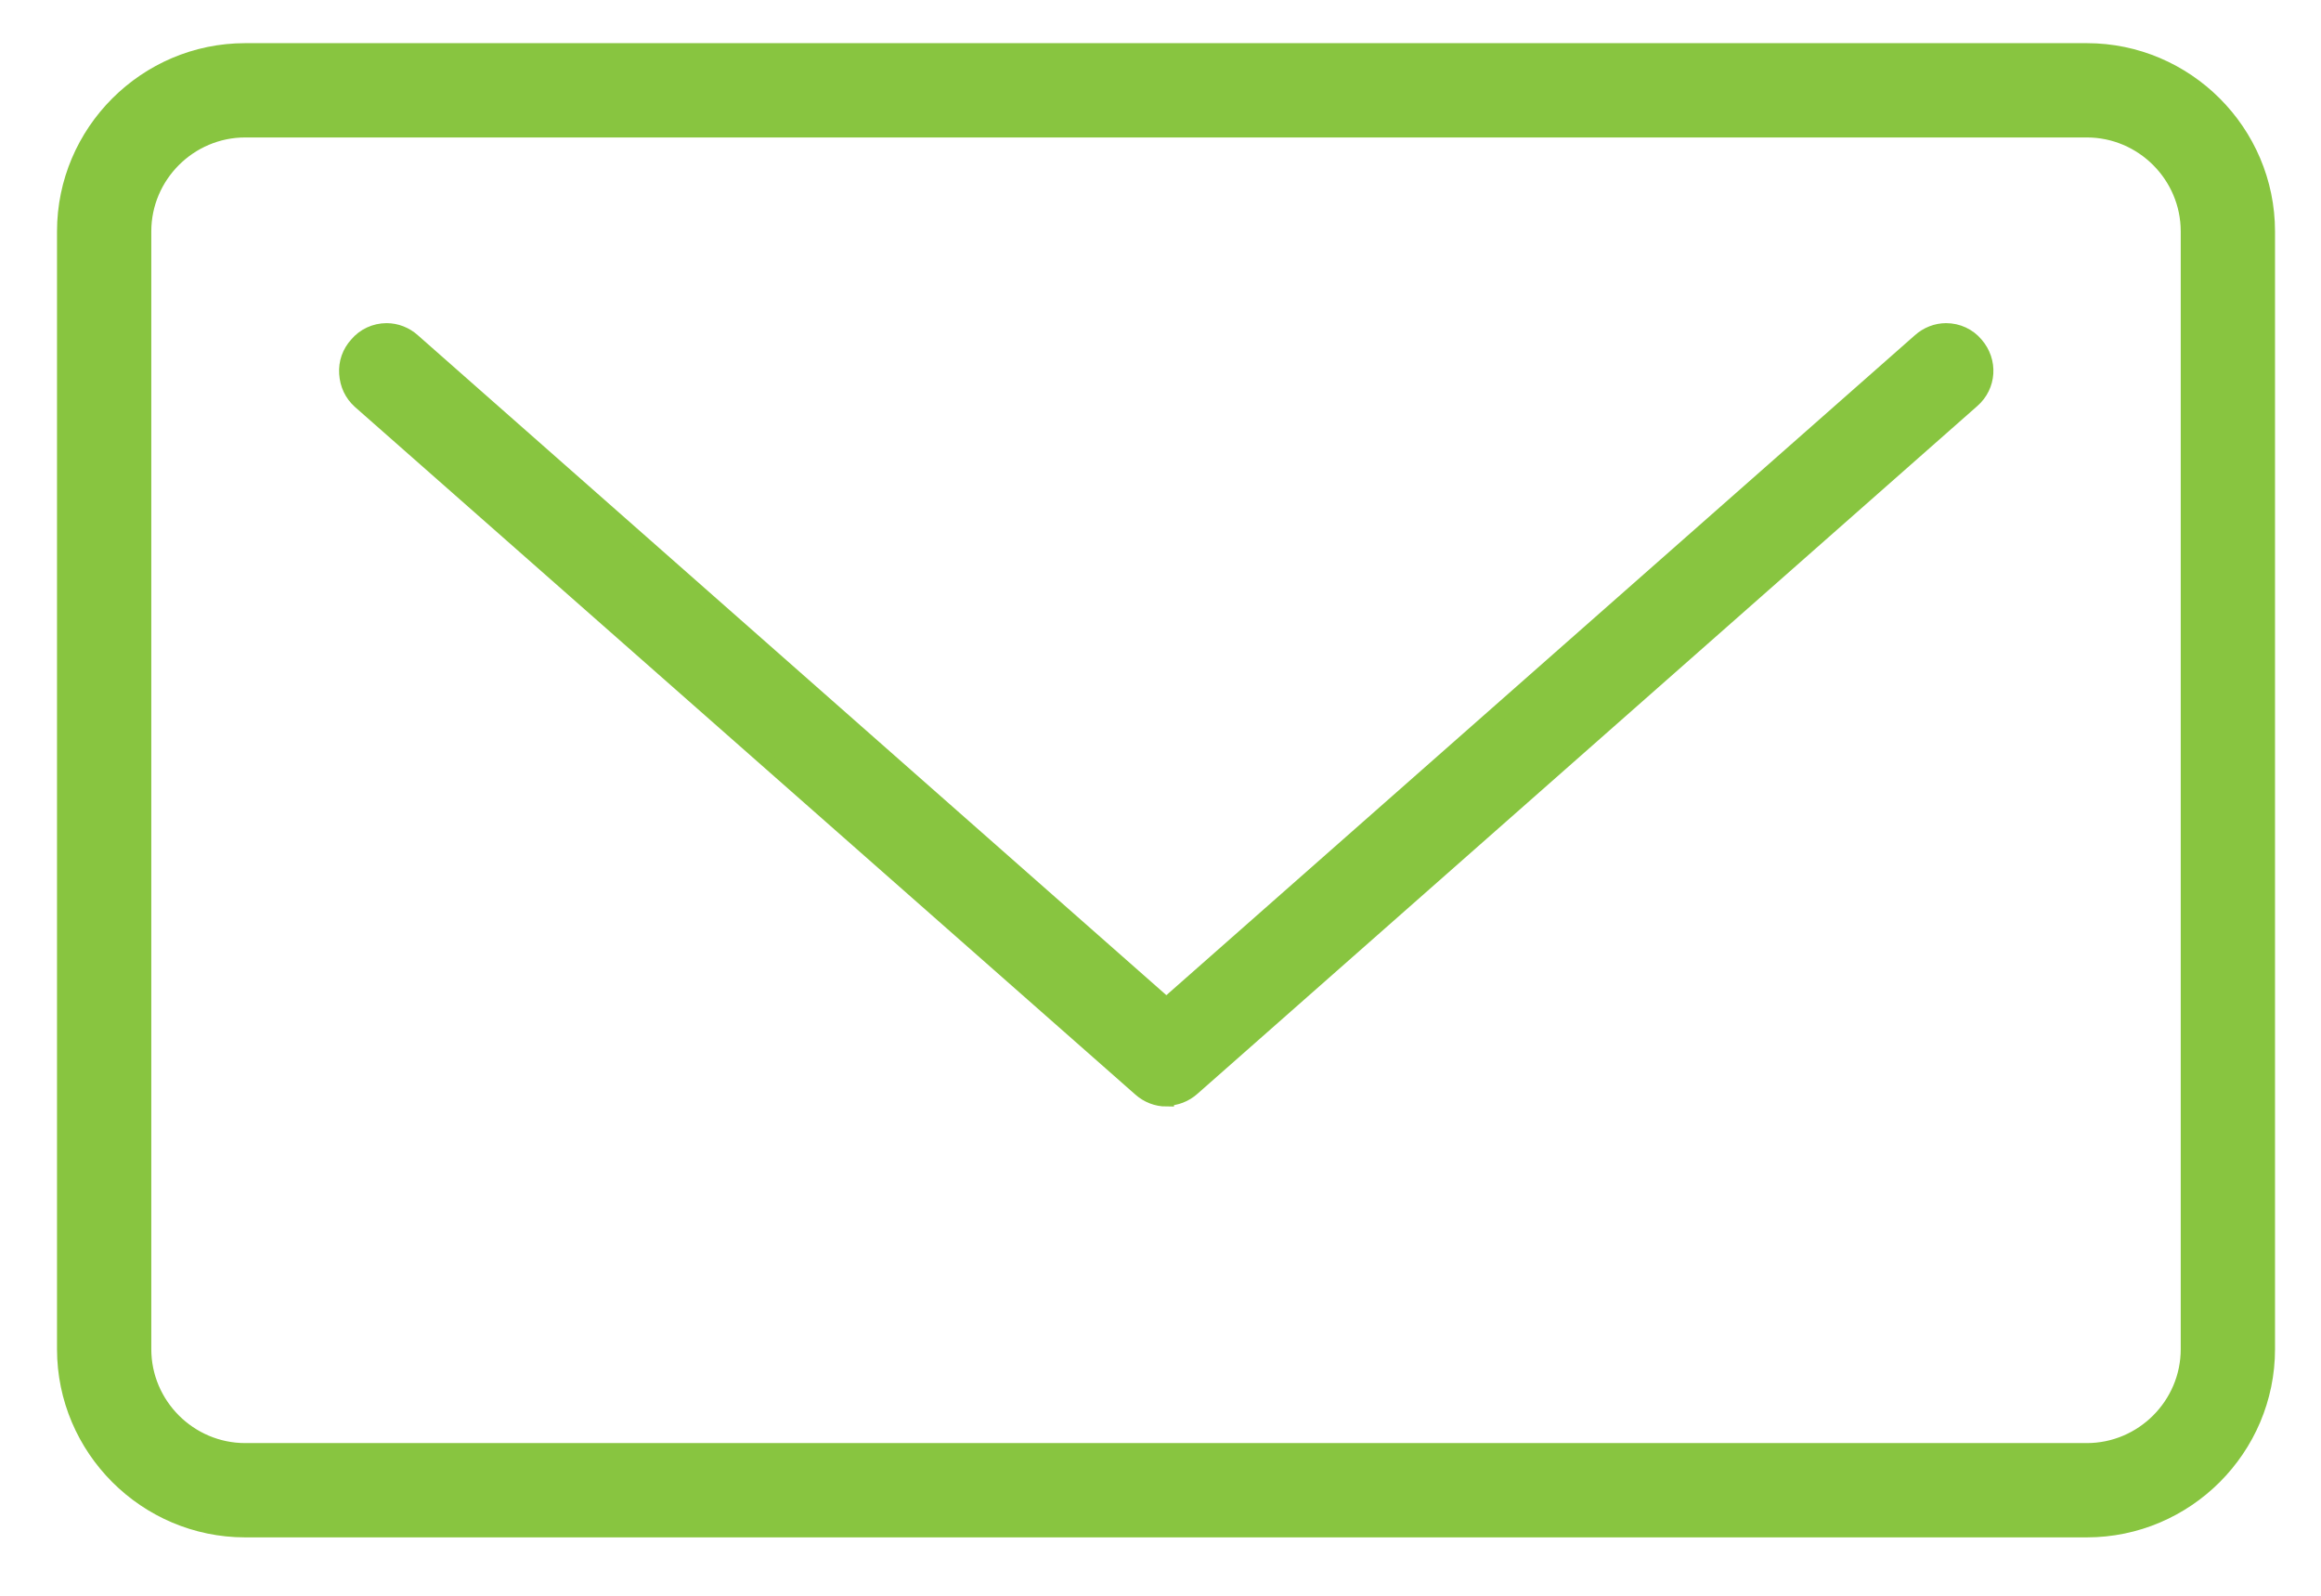
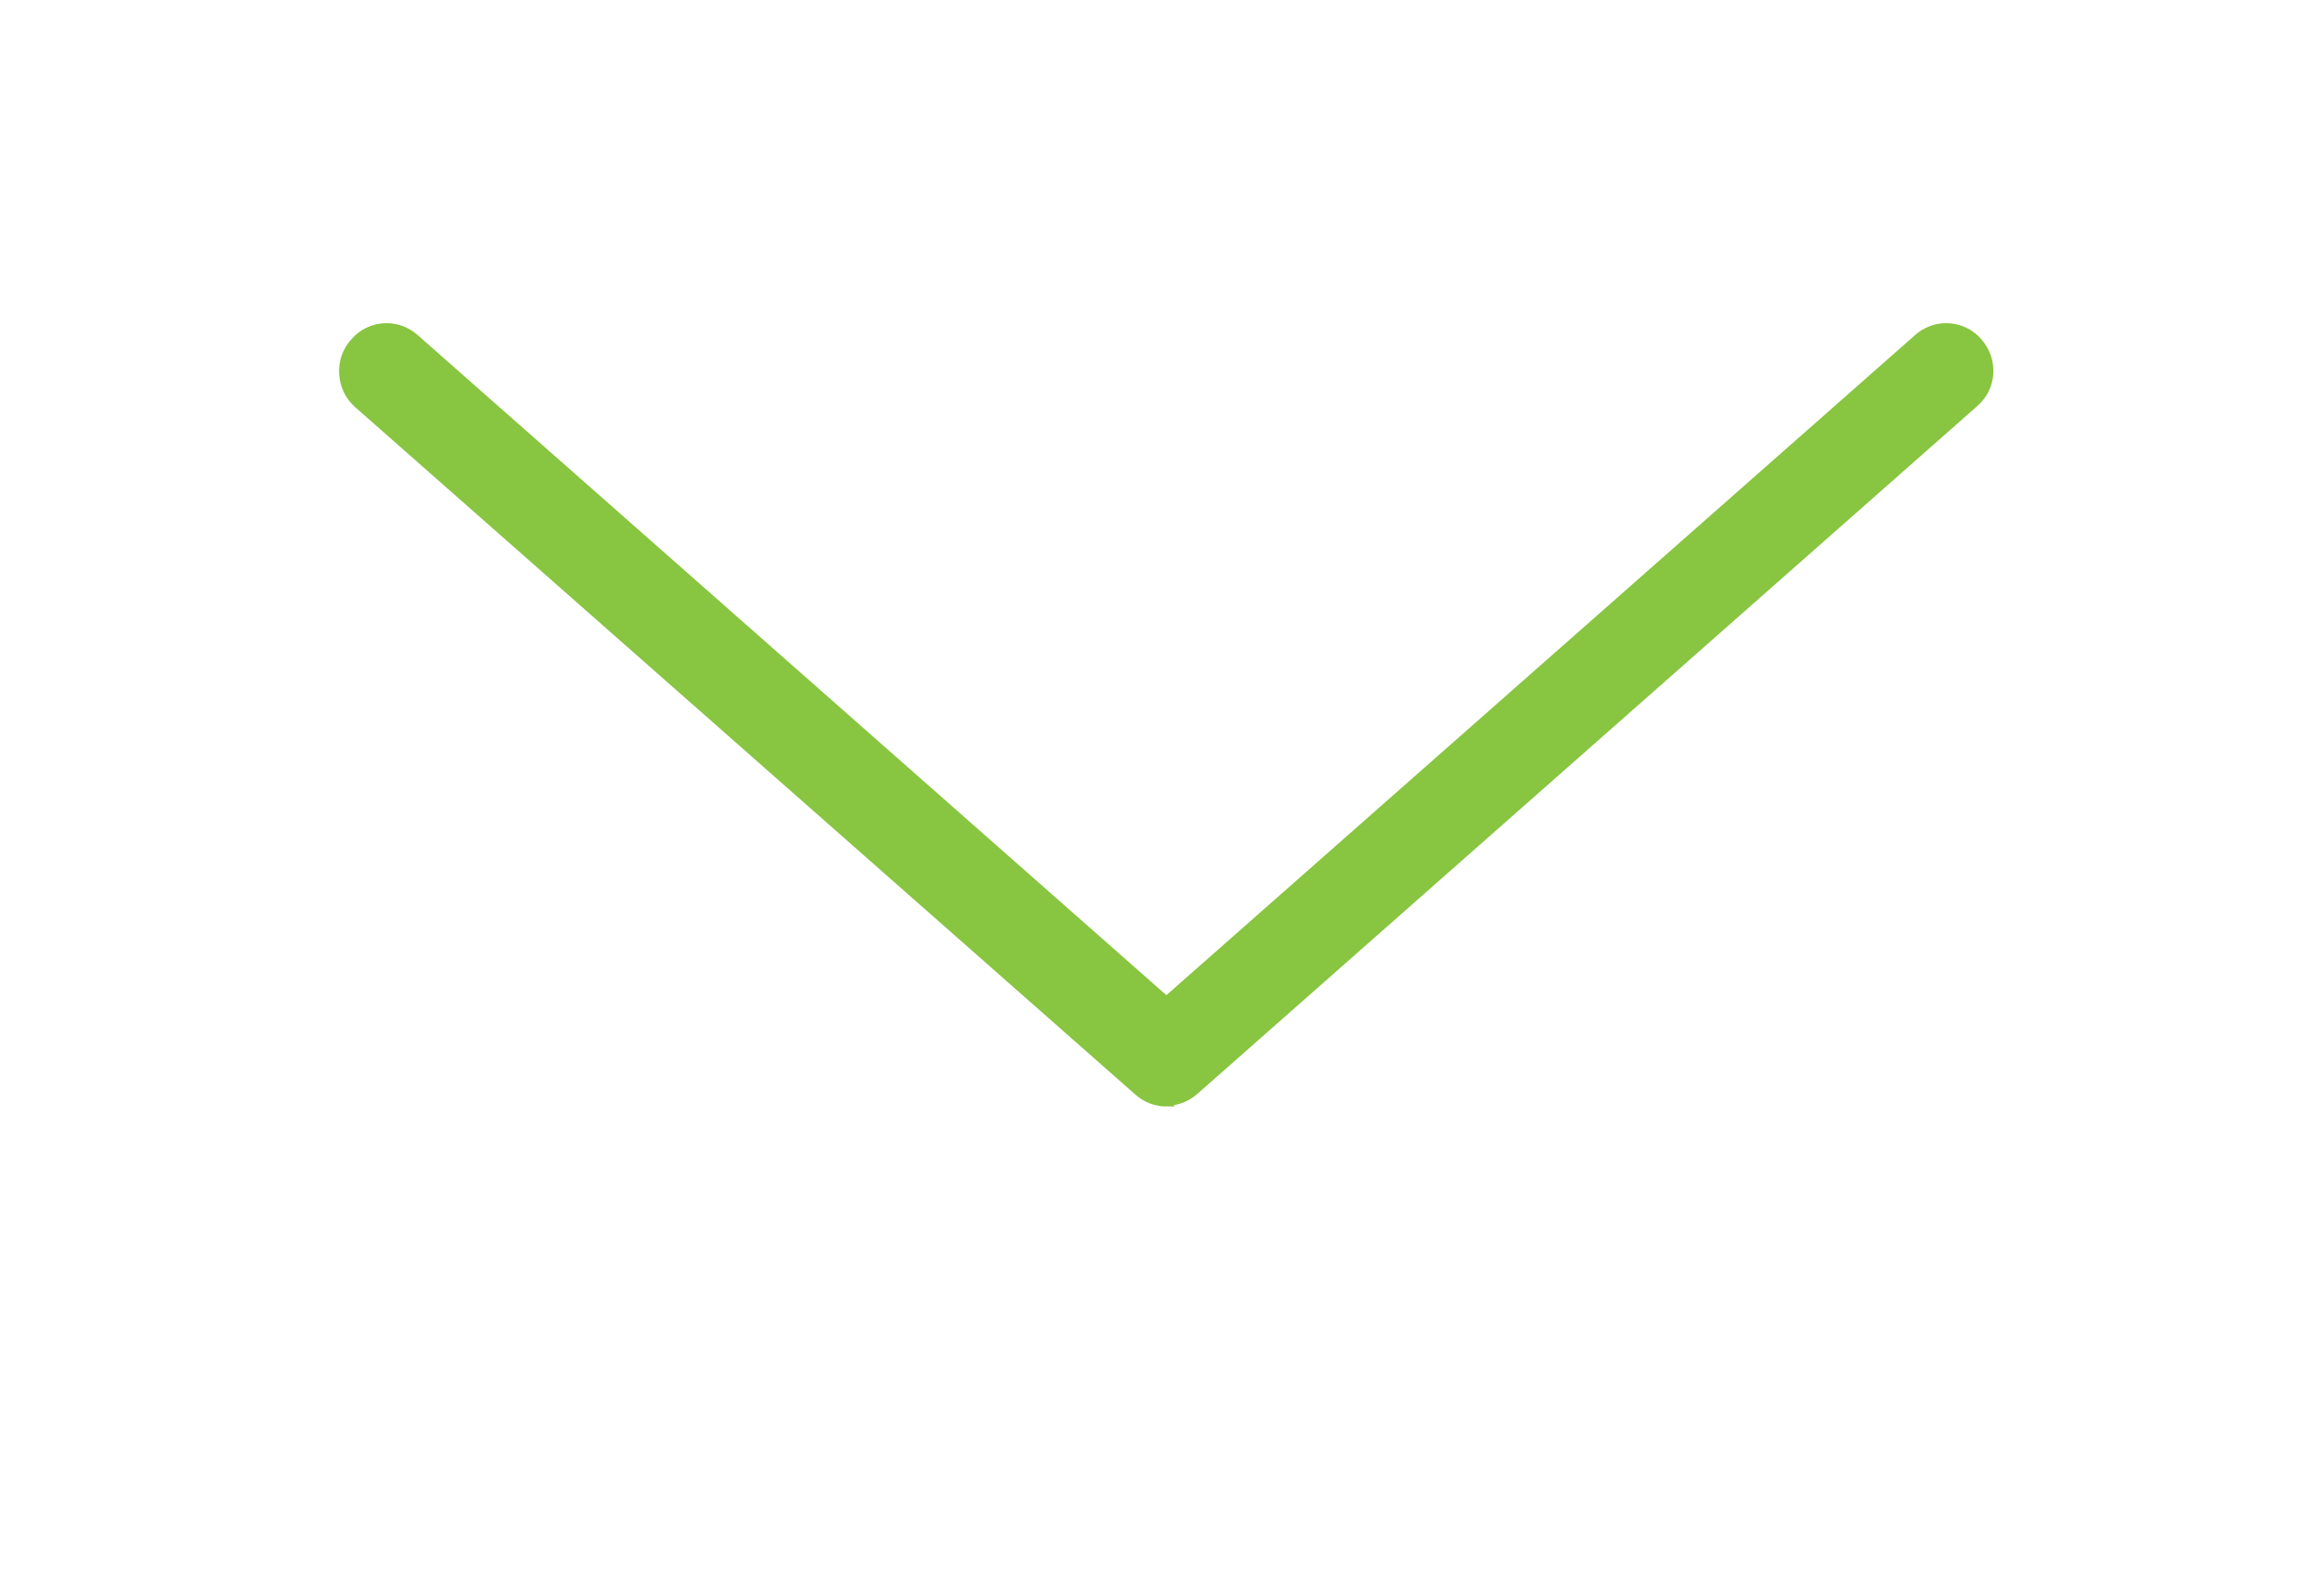
<svg xmlns="http://www.w3.org/2000/svg" width="32" height="22" viewBox="0 0 32 22" fill="none">
  <path d="M16.081 15.15C15.951 15.15 15.821 15.1 15.721 15.01L4.961 5.53C4.851 5.43 4.791 5.3 4.781 5.15C4.771 5 4.821 4.86 4.921 4.75C5.021 4.63 5.171 4.56 5.331 4.56C5.461 4.56 5.591 4.61 5.691 4.7L16.081 13.86L26.471 4.7C26.571 4.61 26.701 4.56 26.831 4.56C26.991 4.56 27.141 4.63 27.241 4.75C27.441 4.98 27.421 5.32 27.191 5.52L16.441 15C16.341 15.09 16.211 15.14 16.081 15.14V15.15Z" fill="#88C540" stroke="#88C540" stroke-width="0.21" stroke-miterlimit="10" />
-   <path d="M3.381 21.09C2.011 21.09 0.891 19.97 0.891 18.6V3.19C0.891 1.82 2.011 0.7 3.381 0.7H28.771C30.141 0.7 31.261 1.82 31.261 3.19V18.6C31.261 19.97 30.141 21.09 28.771 21.09H3.381ZM3.381 1.79C2.611 1.79 1.981 2.42 1.981 3.19V18.6C1.981 19.37 2.611 20 3.381 20H28.771C29.541 20 30.171 19.37 30.171 18.6V3.19C30.171 2.42 29.541 1.79 28.771 1.79H3.381Z" fill="#88C540" stroke="#88C540" stroke-width="0.21" stroke-miterlimit="10" />
</svg>